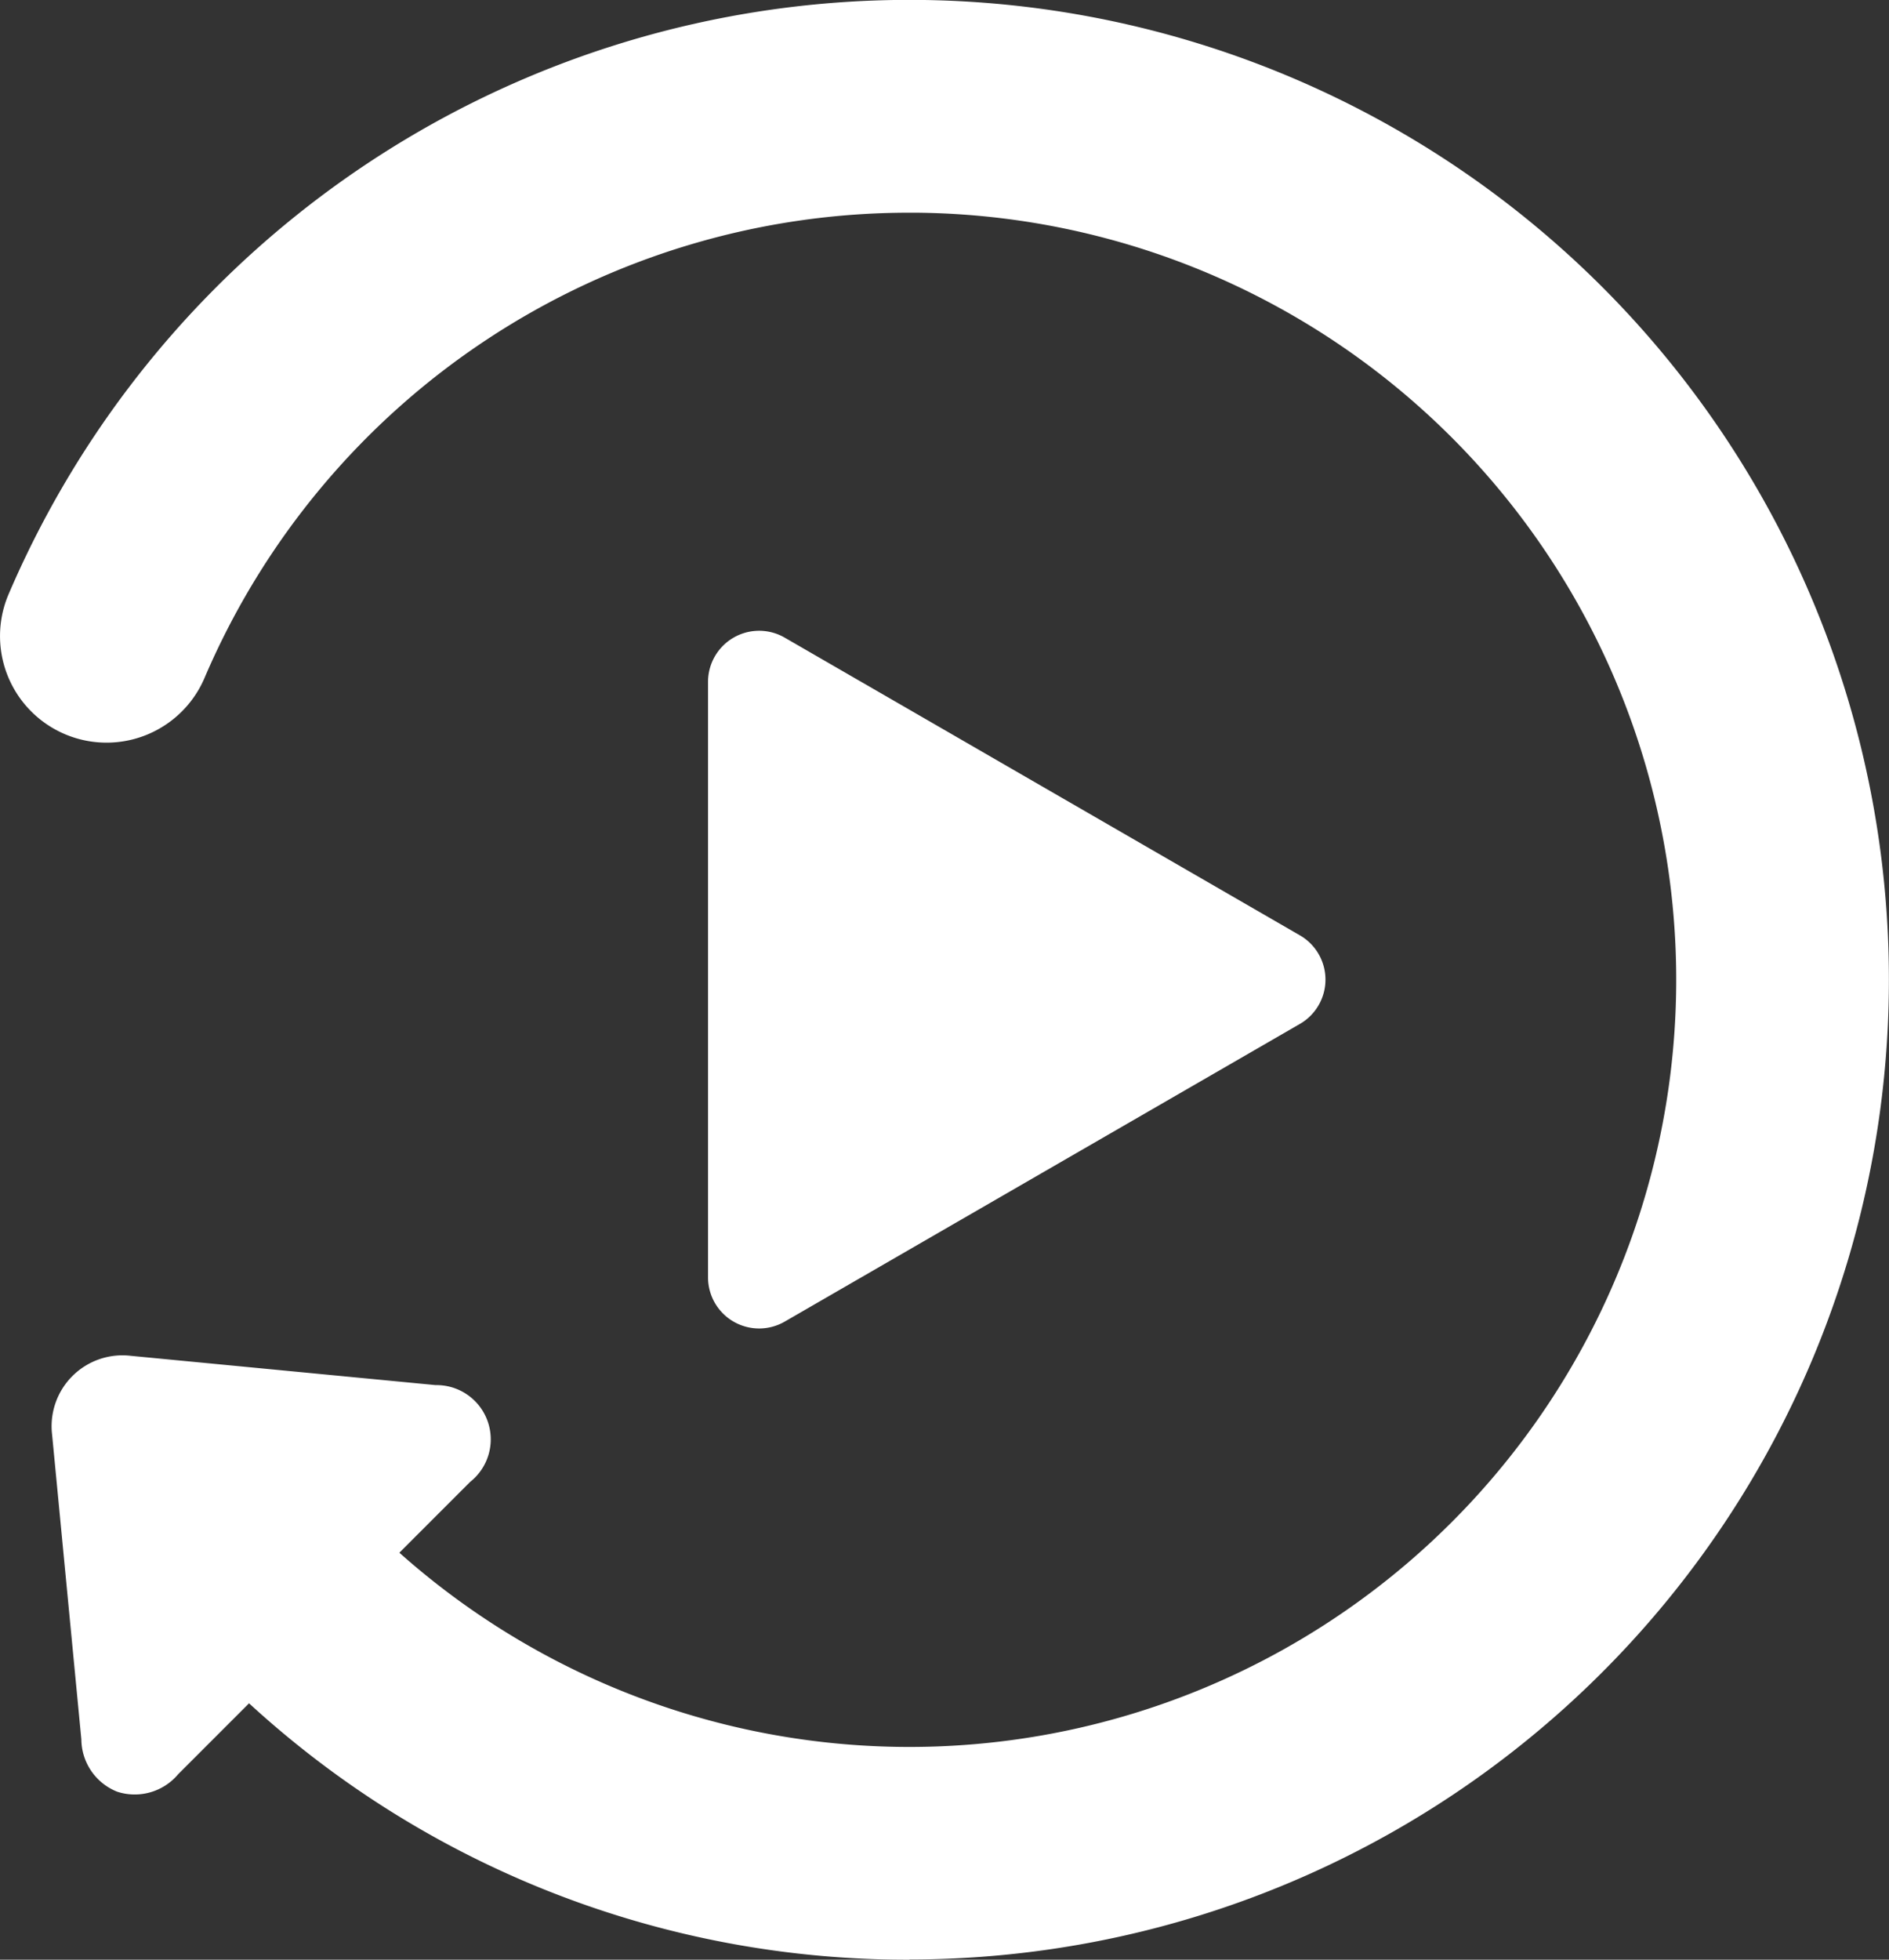
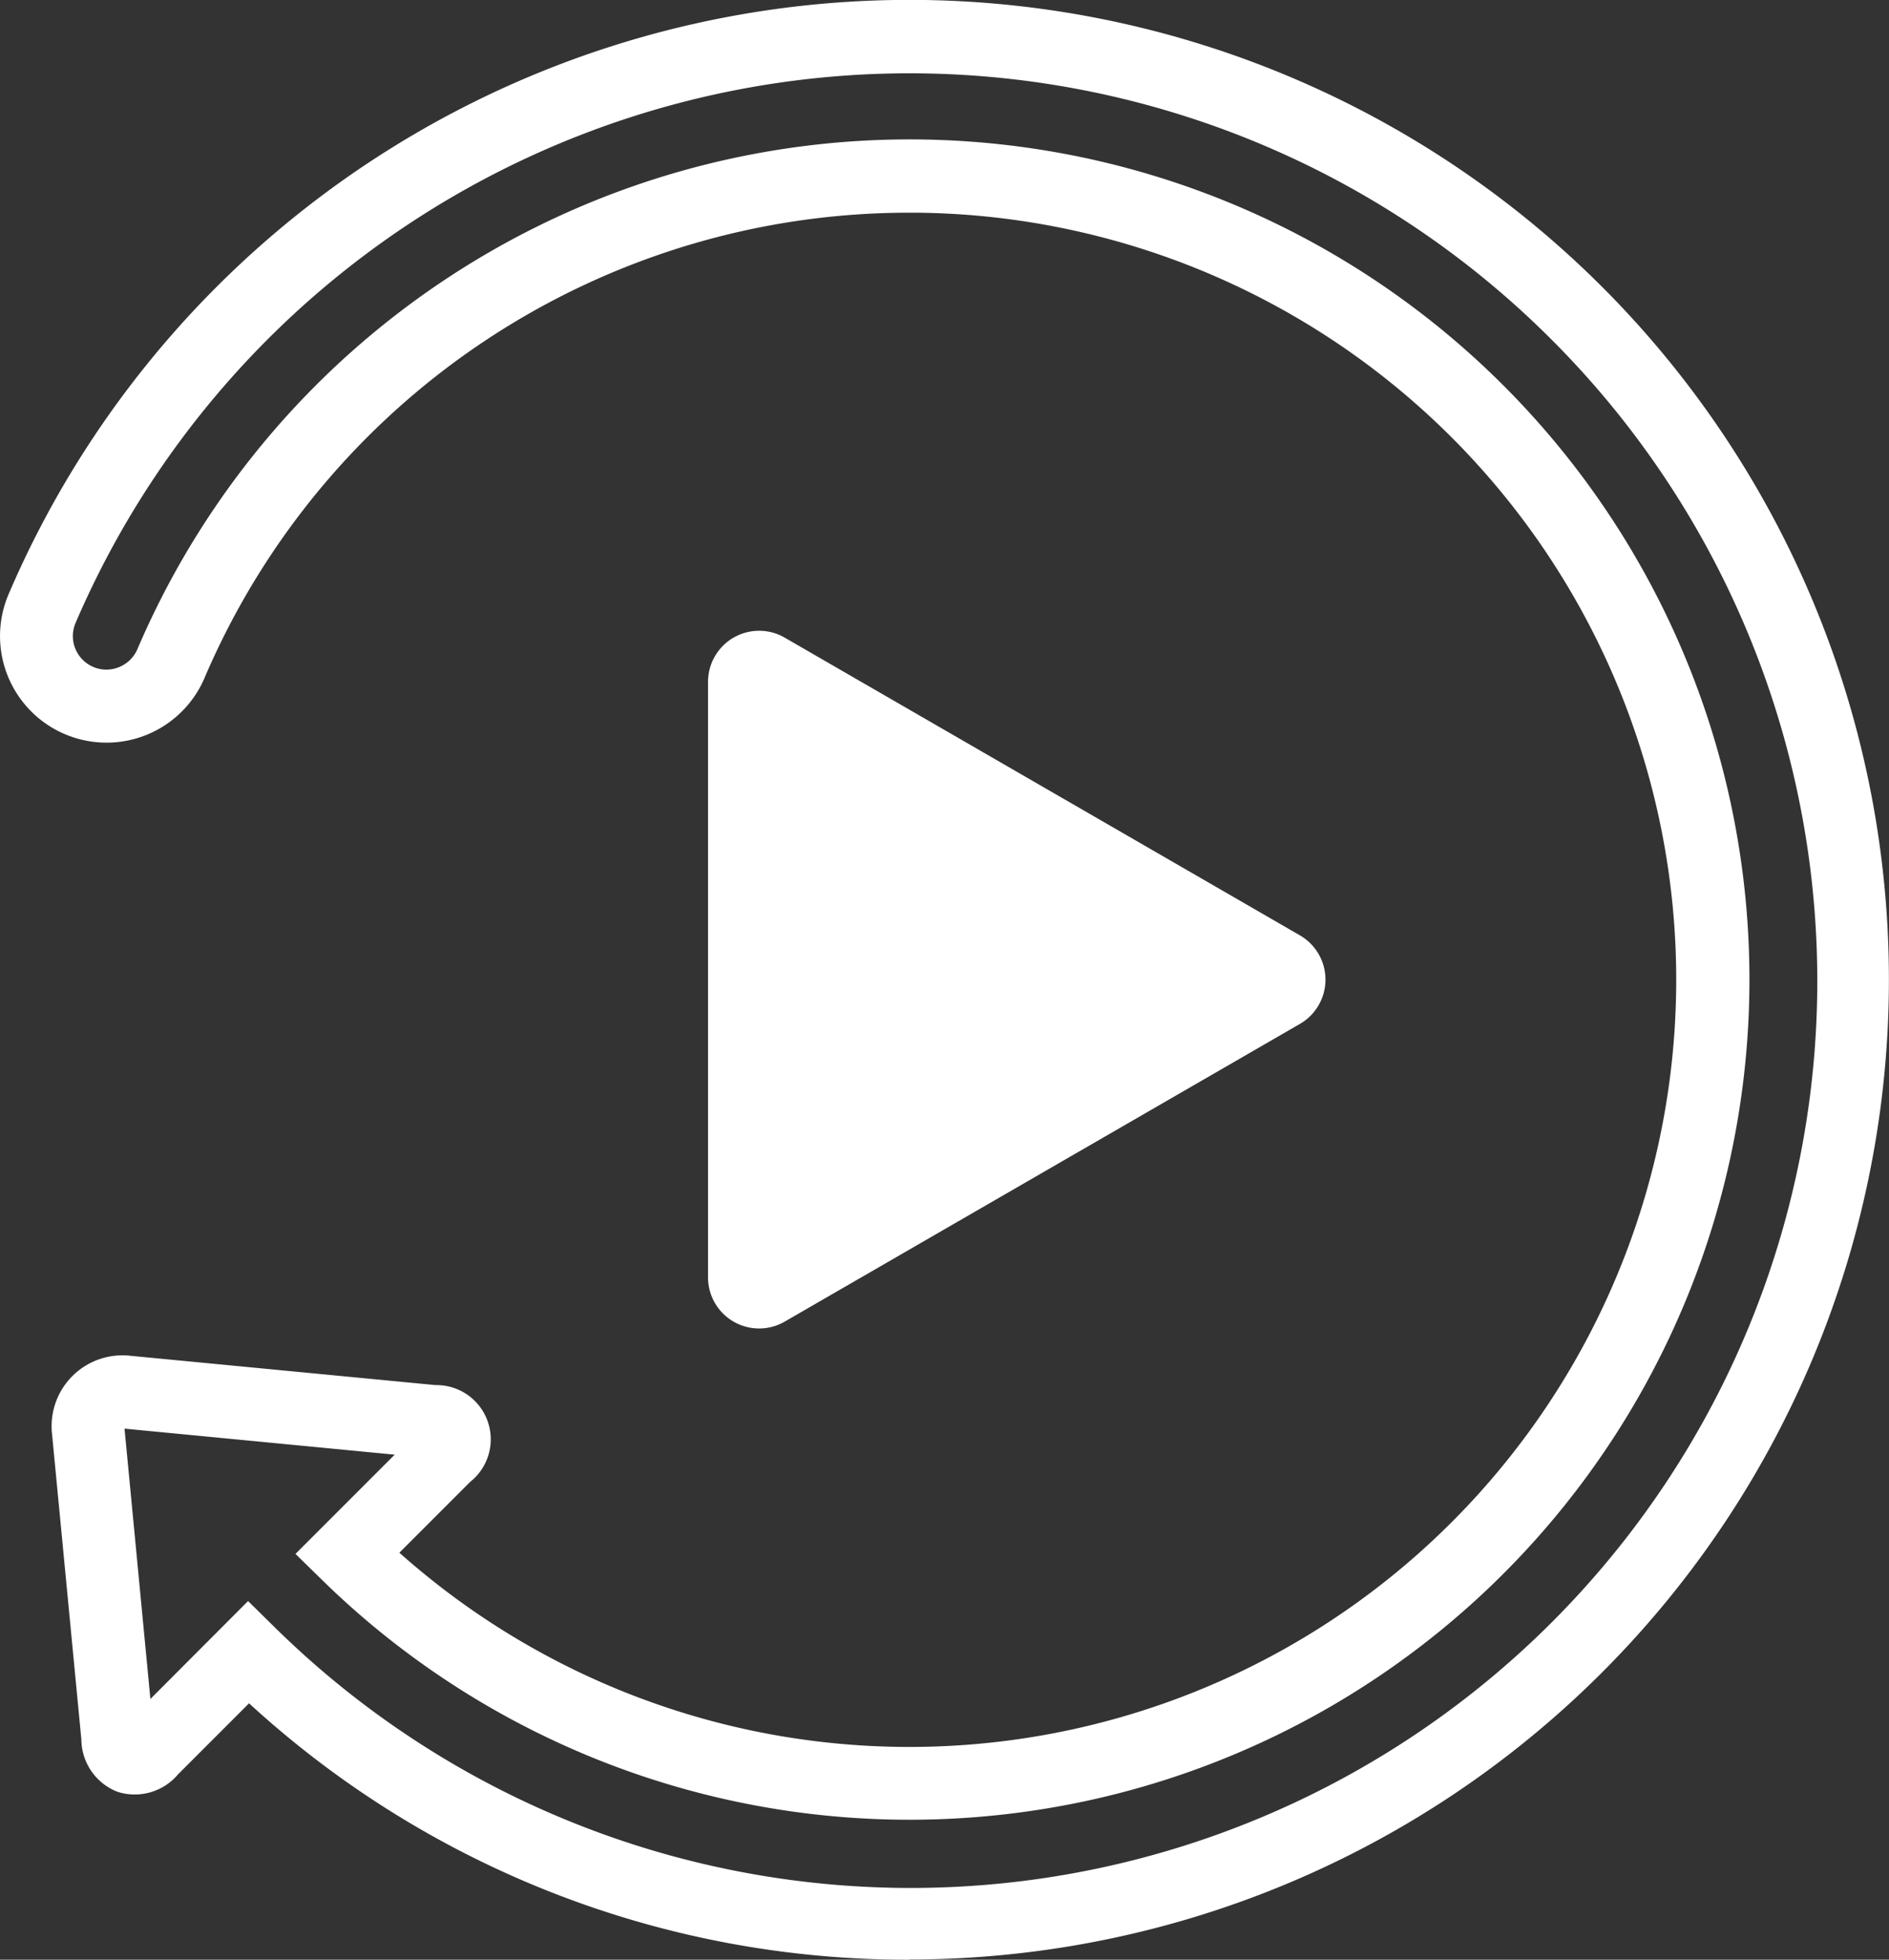
<svg xmlns="http://www.w3.org/2000/svg" id="Groupe_110" data-name="Groupe 110" width="26.653" height="27.64" viewBox="0 0 26.653 27.64">
  <rect x="0" y="0" width="26.653" height="27.64" fill="#333333" stroke="none" />
  <defs>
    <clipPath id="clip-path">
      <rect id="Rectangle_112" data-name="Rectangle 112" width="26.653" height="27.64" fill="none" />
    </clipPath>
  </defs>
  <g id="Groupe_109" data-name="Groupe 109" clip-path="url(#clip-path)">
-     <path id="Tracé_63" data-name="Tracé 63" d="M3.4,10.342A11.335,11.335,0,1,1,5.884,22.9l1.373-1.373c.238-.238.158-.459-.176-.491l-4.3-.413a.486.486,0,0,0-.55.55l.413,4.3c.032.335.253.414.491.176L4.49,24.292A13.305,13.305,0,0,0,23.264,5.434,13.32,13.32,0,0,0,1.579,9.572a.989.989,0,0,0,1.822.77" transform="translate(-0.986 -0.986)" fill="#fff" />
    <path id="Tracé_64" data-name="Tracé 64" d="M12.833,27.64a13.727,13.727,0,0,1-9.319-3.616l-1,1a.8.8,0,0,1-.86.247.8.8,0,0,1-.506-.737l-.413-4.3a1,1,0,0,1,1.111-1.111l4.3.413A.765.765,0,0,1,6.635,20.9l-1,1A10.82,10.82,0,1,0,12.933,3h-.1A10.808,10.808,0,0,0,2.887,9.559,1.5,1.5,0,0,1,.12,8.384a13.826,13.826,0,0,1,22.523-4.3,13.82,13.82,0,0,1-9.81,23.553M3.5,22.582l.364.358A12.791,12.791,0,0,0,21.913,4.811,12.805,12.805,0,0,0,1.065,8.789a.472.472,0,0,0,.2.592.467.467,0,0,0,.385.039.476.476,0,0,0,.29-.267,11.85,11.85,0,1,1,2.6,13.127l-.371-.363,1.4-1.4-3.812-.367.365,3.813Z" transform="translate(0 0)" fill="#fff" />
    <path id="Tracé_65" data-name="Tracé 65" d="M37.5,31.5l-7.271,4.2a.721.721,0,0,1-1.081-.624v-8.4a.721.721,0,0,1,1.081-.624l7.271,4.2a.721.721,0,0,1,0,1.248" transform="translate(-19.158 -17.059)" fill="#fff" />
  </g>
</svg>